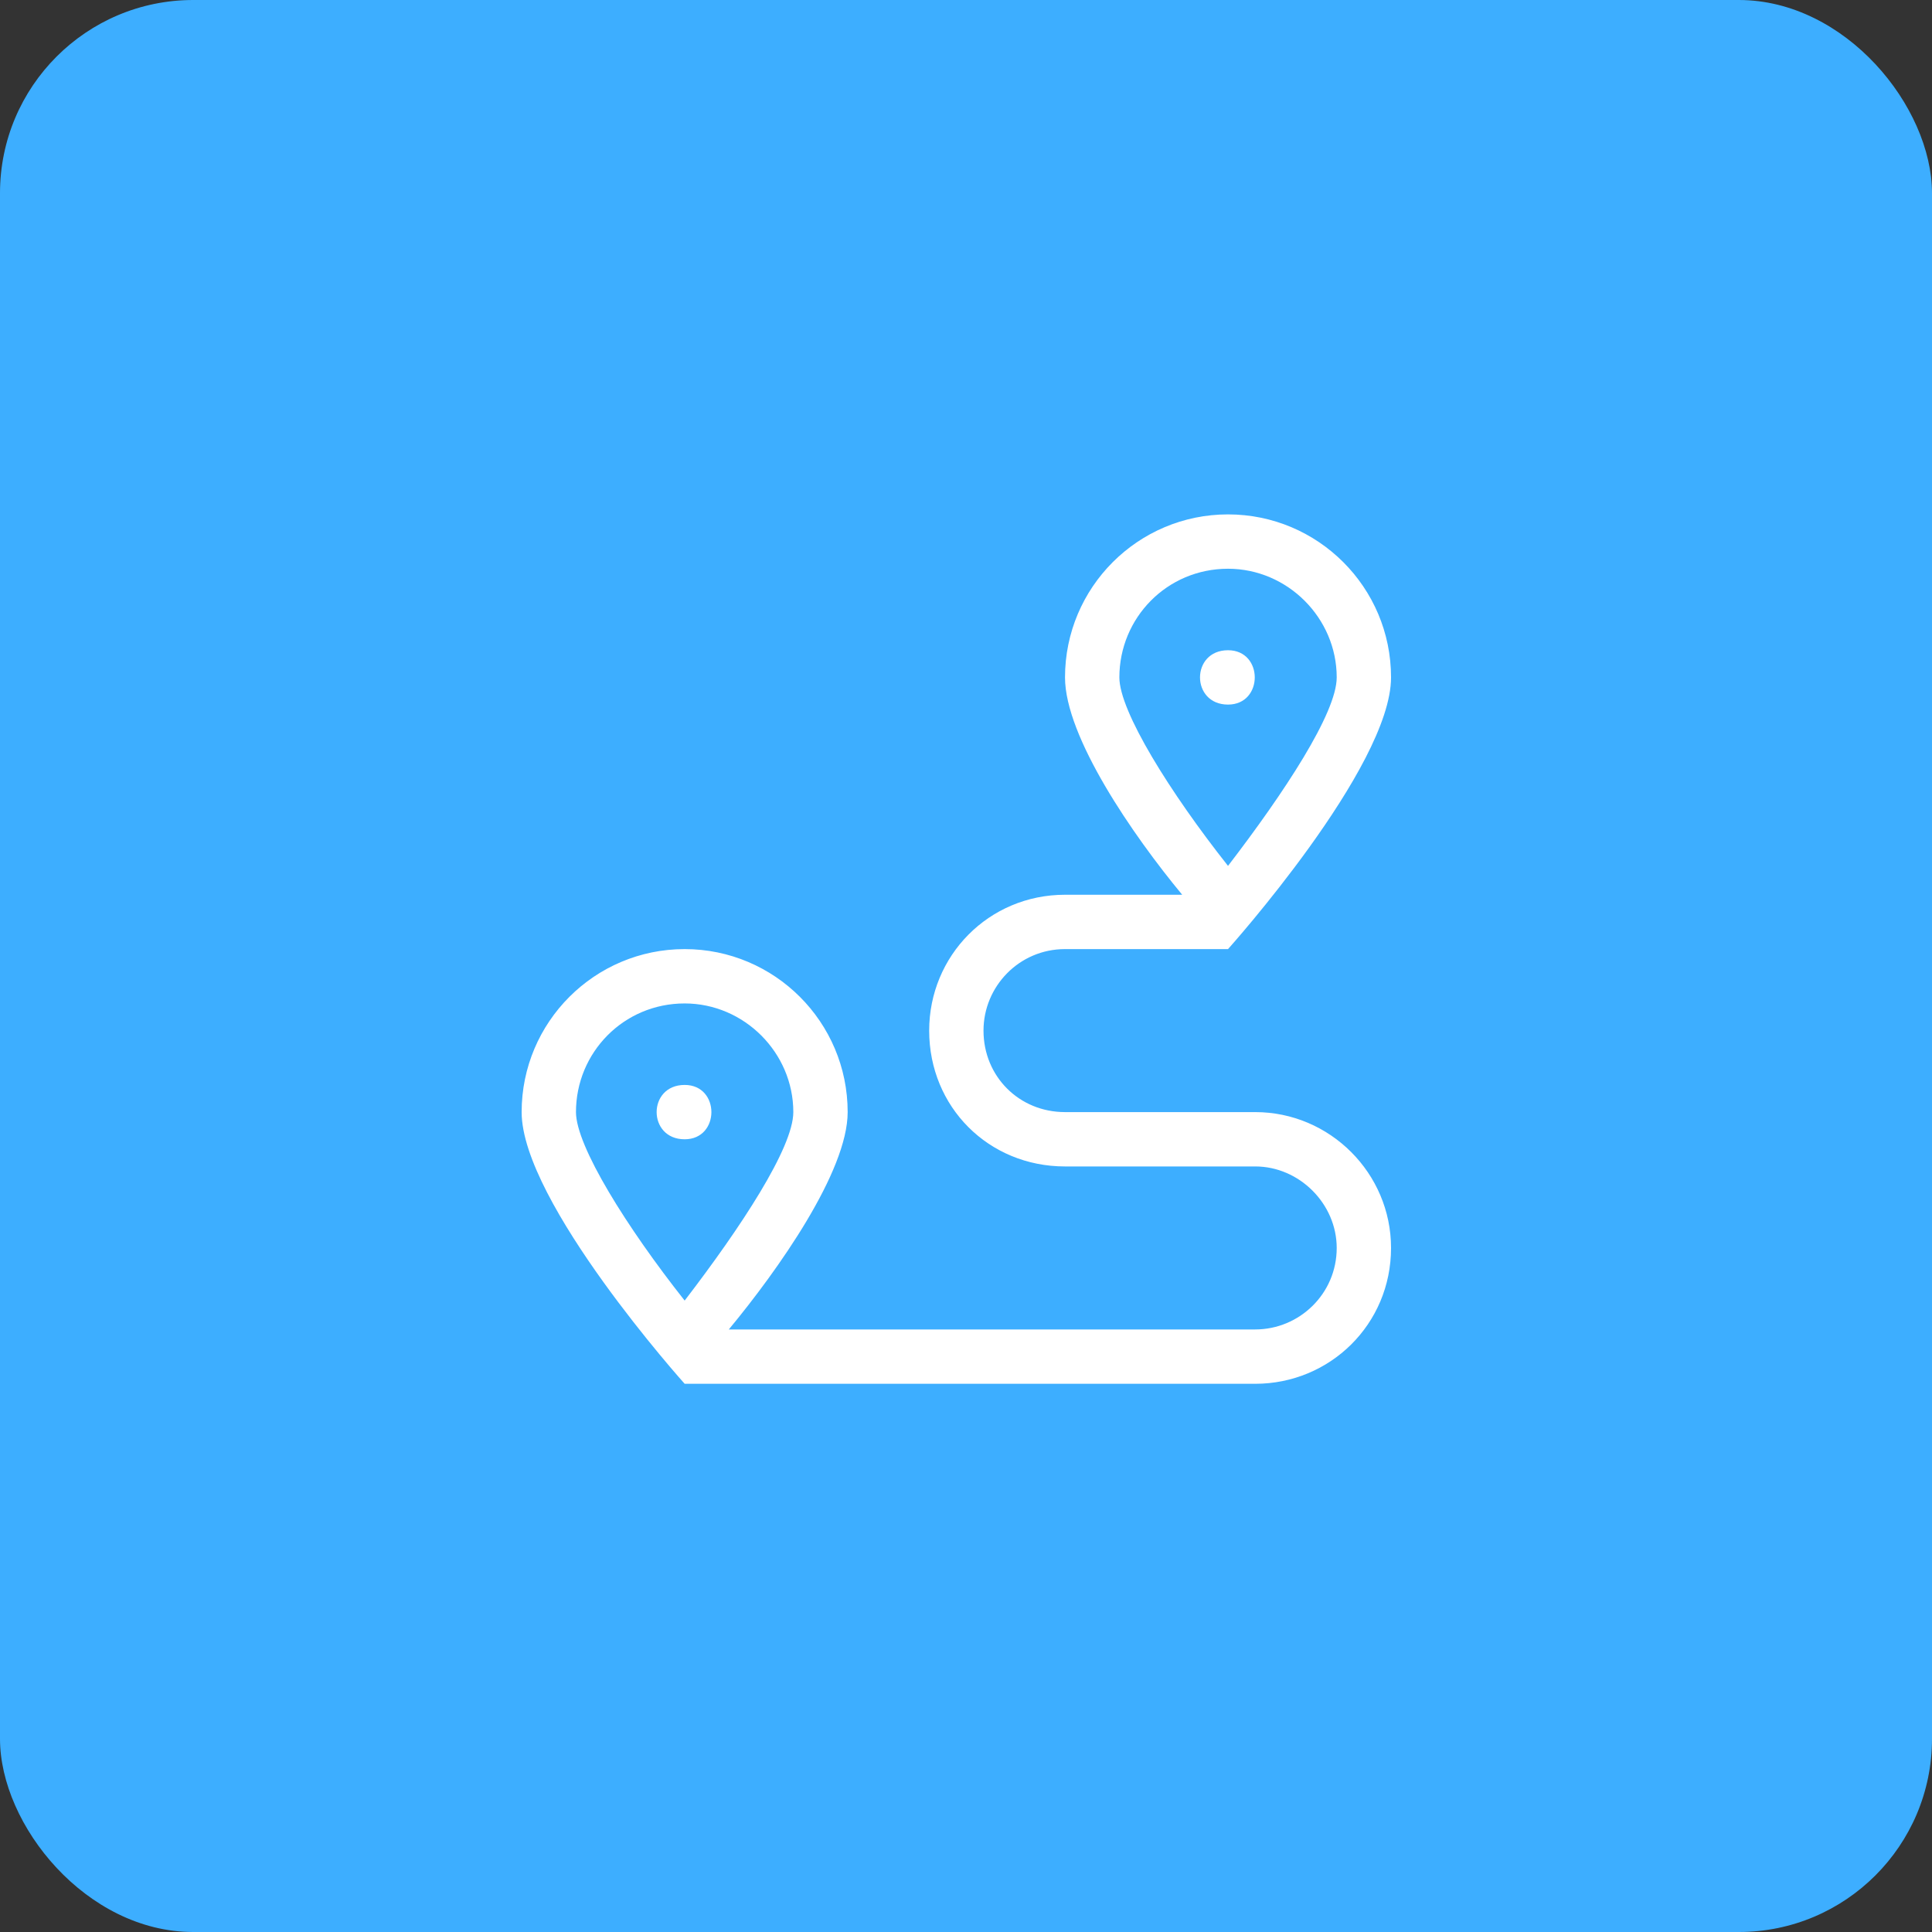
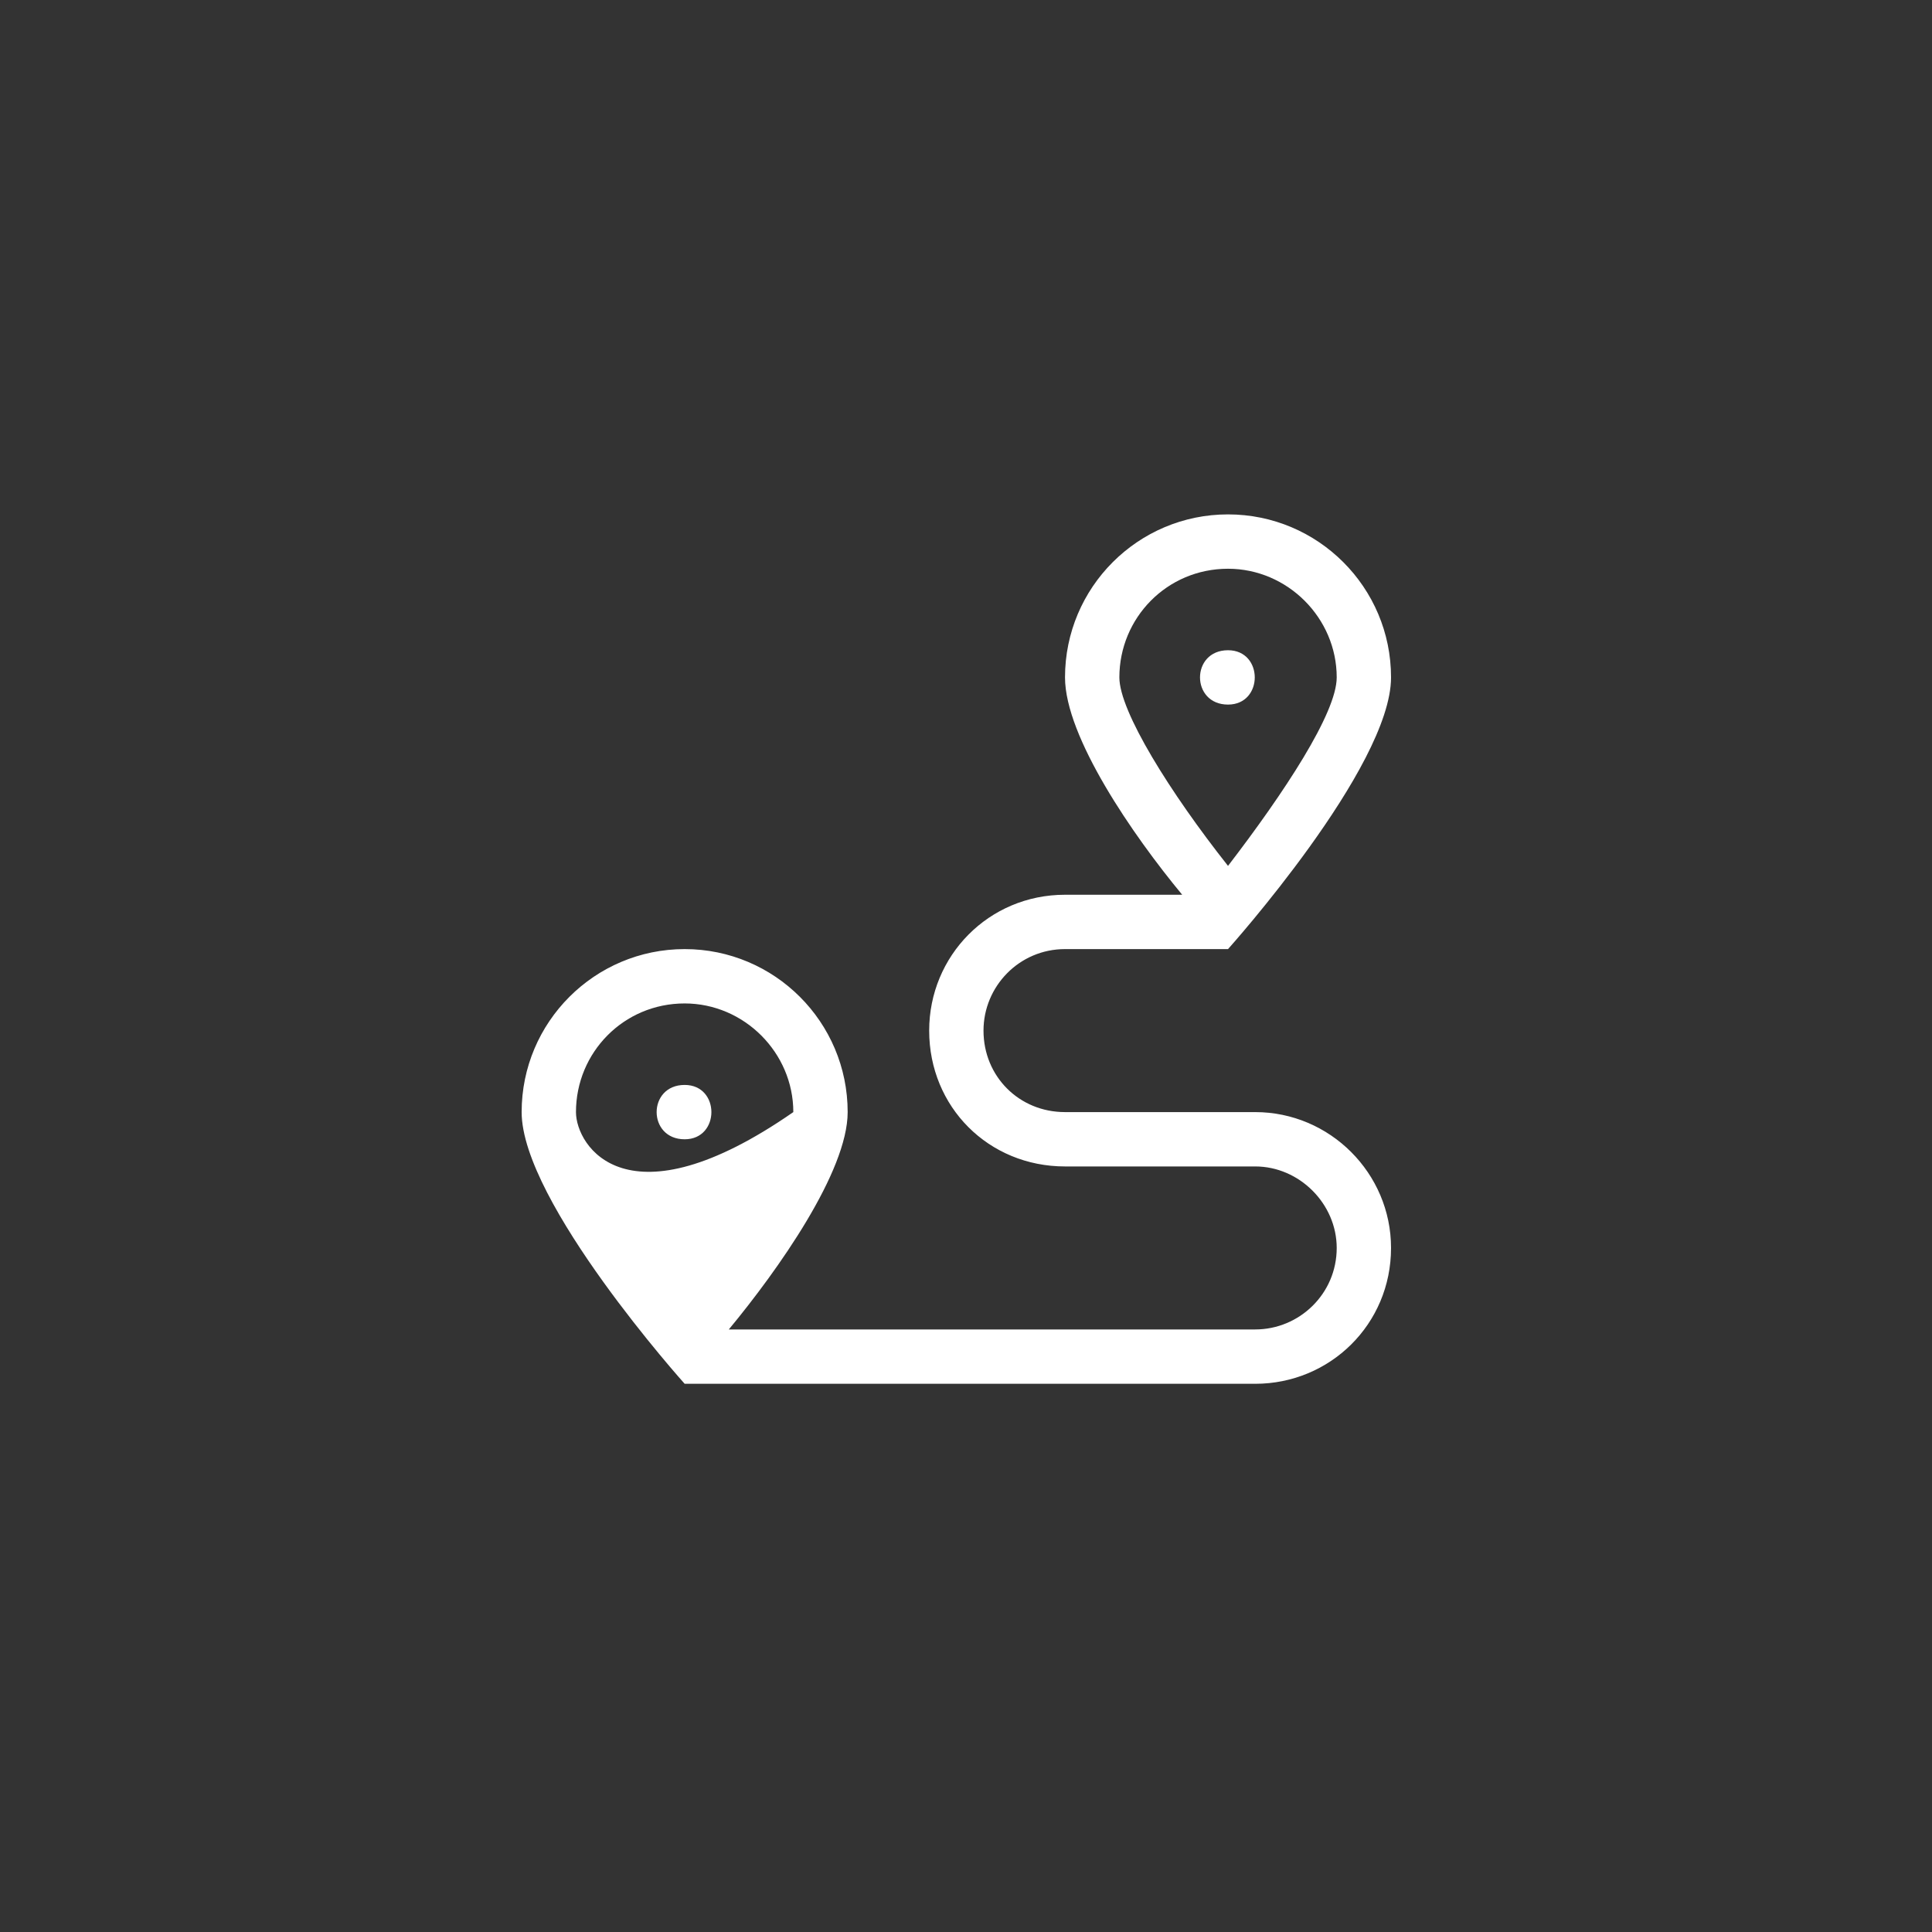
<svg xmlns="http://www.w3.org/2000/svg" width="100" height="100" viewBox="0 0 100 100" fill="none">
  <rect x="0" y="0" width="100" height="100" fill="#333333" stroke="none" />
-   <rect width="100" height="100" rx="10" fill="#3DAEFF" />
-   <path d="M64.969 57.562H55.125C52.752 57.562 50.906 55.717 50.906 53.344C50.906 51.059 52.752 49.125 55.125 49.125H63.562C63.562 49.125 72 39.721 72 35.062C72 30.404 68.221 26.625 63.562 26.625C58.904 26.625 55.125 30.404 55.125 35.062C55.125 38.139 58.641 43.236 61.19 46.312H55.125C51.17 46.312 48.094 49.477 48.094 53.344C48.094 57.299 51.17 60.375 55.125 60.375H64.969C67.254 60.375 69.188 62.309 69.188 64.594C69.188 66.967 67.254 68.812 64.969 68.812H37.723C40.272 65.736 43.875 60.639 43.875 57.562C43.875 52.904 40.096 49.125 35.438 49.125C30.779 49.125 27 52.904 27 57.562C27 62.221 35.438 71.625 35.438 71.625H64.969C68.836 71.625 72 68.549 72 64.594C72 60.727 68.836 57.562 64.969 57.562ZM57.938 35.062C57.938 31.986 60.398 29.438 63.562 29.438C66.639 29.438 69.188 31.986 69.188 35.062C69.188 36.908 66.463 41.039 63.562 44.818C60.574 41.039 57.938 36.82 57.938 35.062ZM29.812 57.562C29.812 54.486 32.273 51.938 35.438 51.938C38.514 51.938 41.062 54.486 41.062 57.562C41.062 59.408 38.338 63.539 35.438 67.318C32.449 63.539 29.812 59.32 29.812 57.562ZM35.438 56.156C33.504 56.156 33.504 58.969 35.438 58.969C37.283 58.969 37.283 56.156 35.438 56.156ZM63.562 33.656C61.629 33.656 61.629 36.469 63.562 36.469C65.408 36.469 65.408 33.656 63.562 33.656Z" fill="white" />
+   <path d="M64.969 57.562H55.125C52.752 57.562 50.906 55.717 50.906 53.344C50.906 51.059 52.752 49.125 55.125 49.125H63.562C63.562 49.125 72 39.721 72 35.062C72 30.404 68.221 26.625 63.562 26.625C58.904 26.625 55.125 30.404 55.125 35.062C55.125 38.139 58.641 43.236 61.19 46.312H55.125C51.17 46.312 48.094 49.477 48.094 53.344C48.094 57.299 51.17 60.375 55.125 60.375H64.969C67.254 60.375 69.188 62.309 69.188 64.594C69.188 66.967 67.254 68.812 64.969 68.812H37.723C40.272 65.736 43.875 60.639 43.875 57.562C43.875 52.904 40.096 49.125 35.438 49.125C30.779 49.125 27 52.904 27 57.562C27 62.221 35.438 71.625 35.438 71.625H64.969C68.836 71.625 72 68.549 72 64.594C72 60.727 68.836 57.562 64.969 57.562ZM57.938 35.062C57.938 31.986 60.398 29.438 63.562 29.438C66.639 29.438 69.188 31.986 69.188 35.062C69.188 36.908 66.463 41.039 63.562 44.818C60.574 41.039 57.938 36.82 57.938 35.062ZM29.812 57.562C29.812 54.486 32.273 51.938 35.438 51.938C38.514 51.938 41.062 54.486 41.062 57.562C32.449 63.539 29.812 59.32 29.812 57.562ZM35.438 56.156C33.504 56.156 33.504 58.969 35.438 58.969C37.283 58.969 37.283 56.156 35.438 56.156ZM63.562 33.656C61.629 33.656 61.629 36.469 63.562 36.469C65.408 36.469 65.408 33.656 63.562 33.656Z" fill="white" />
</svg>